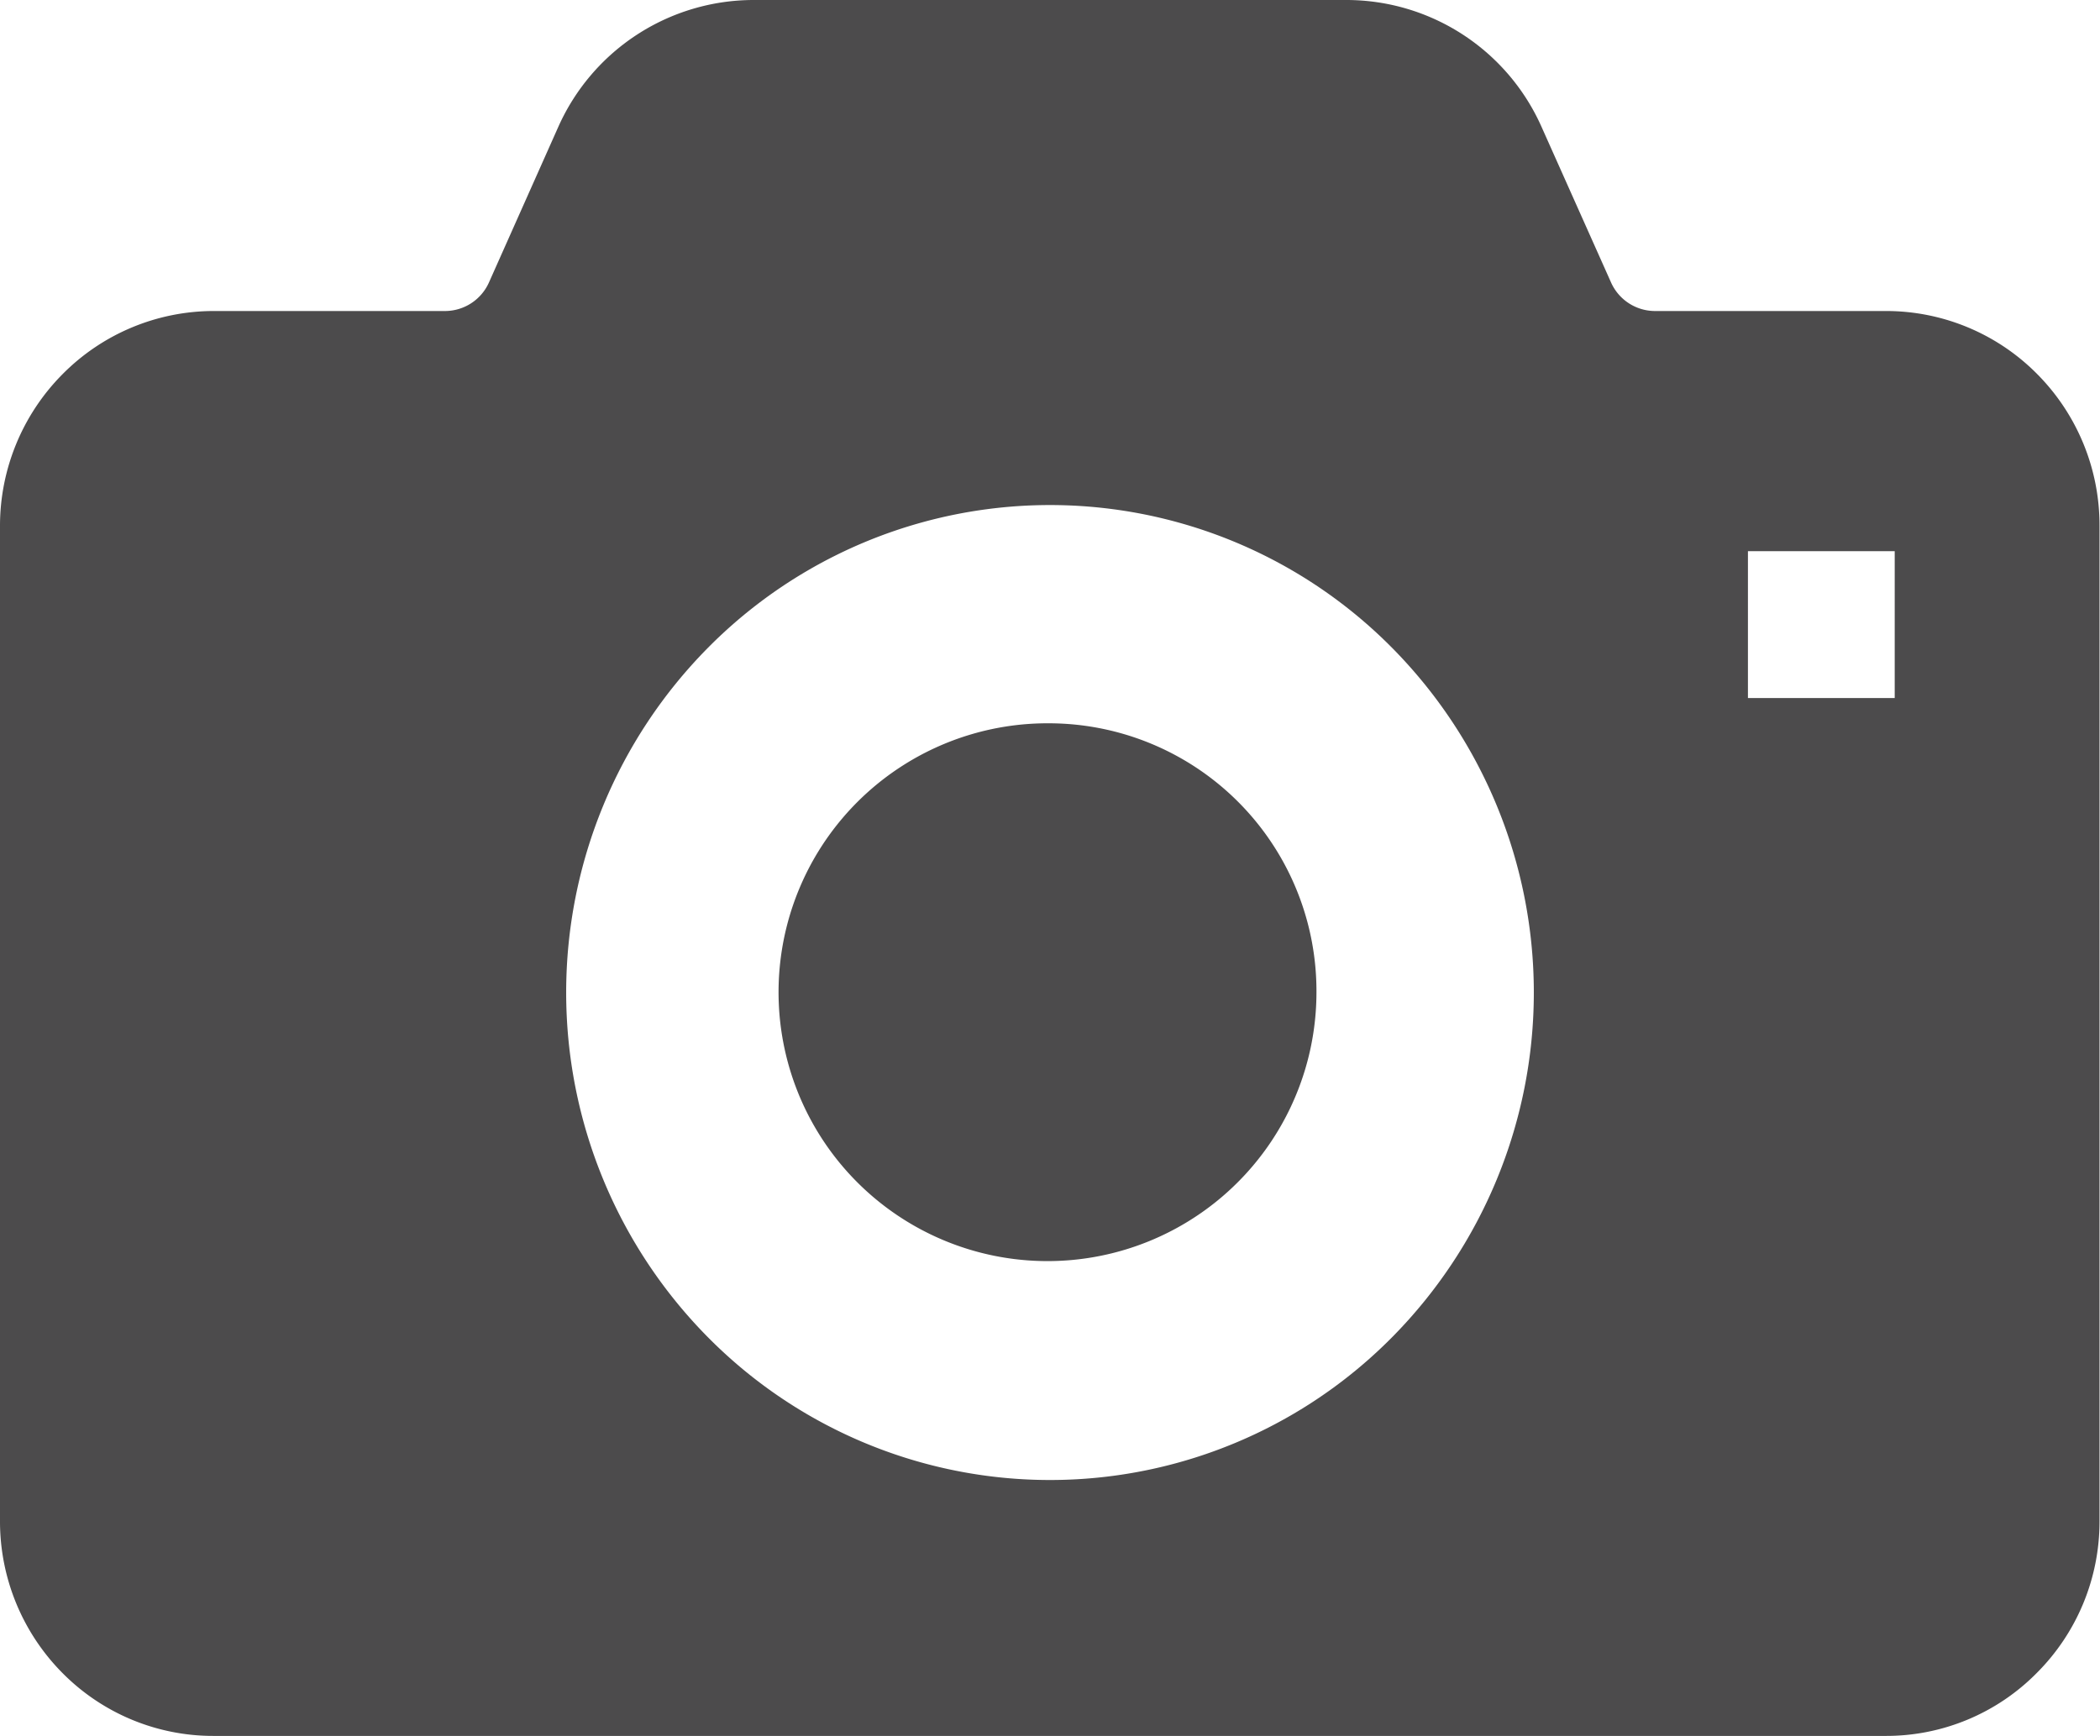
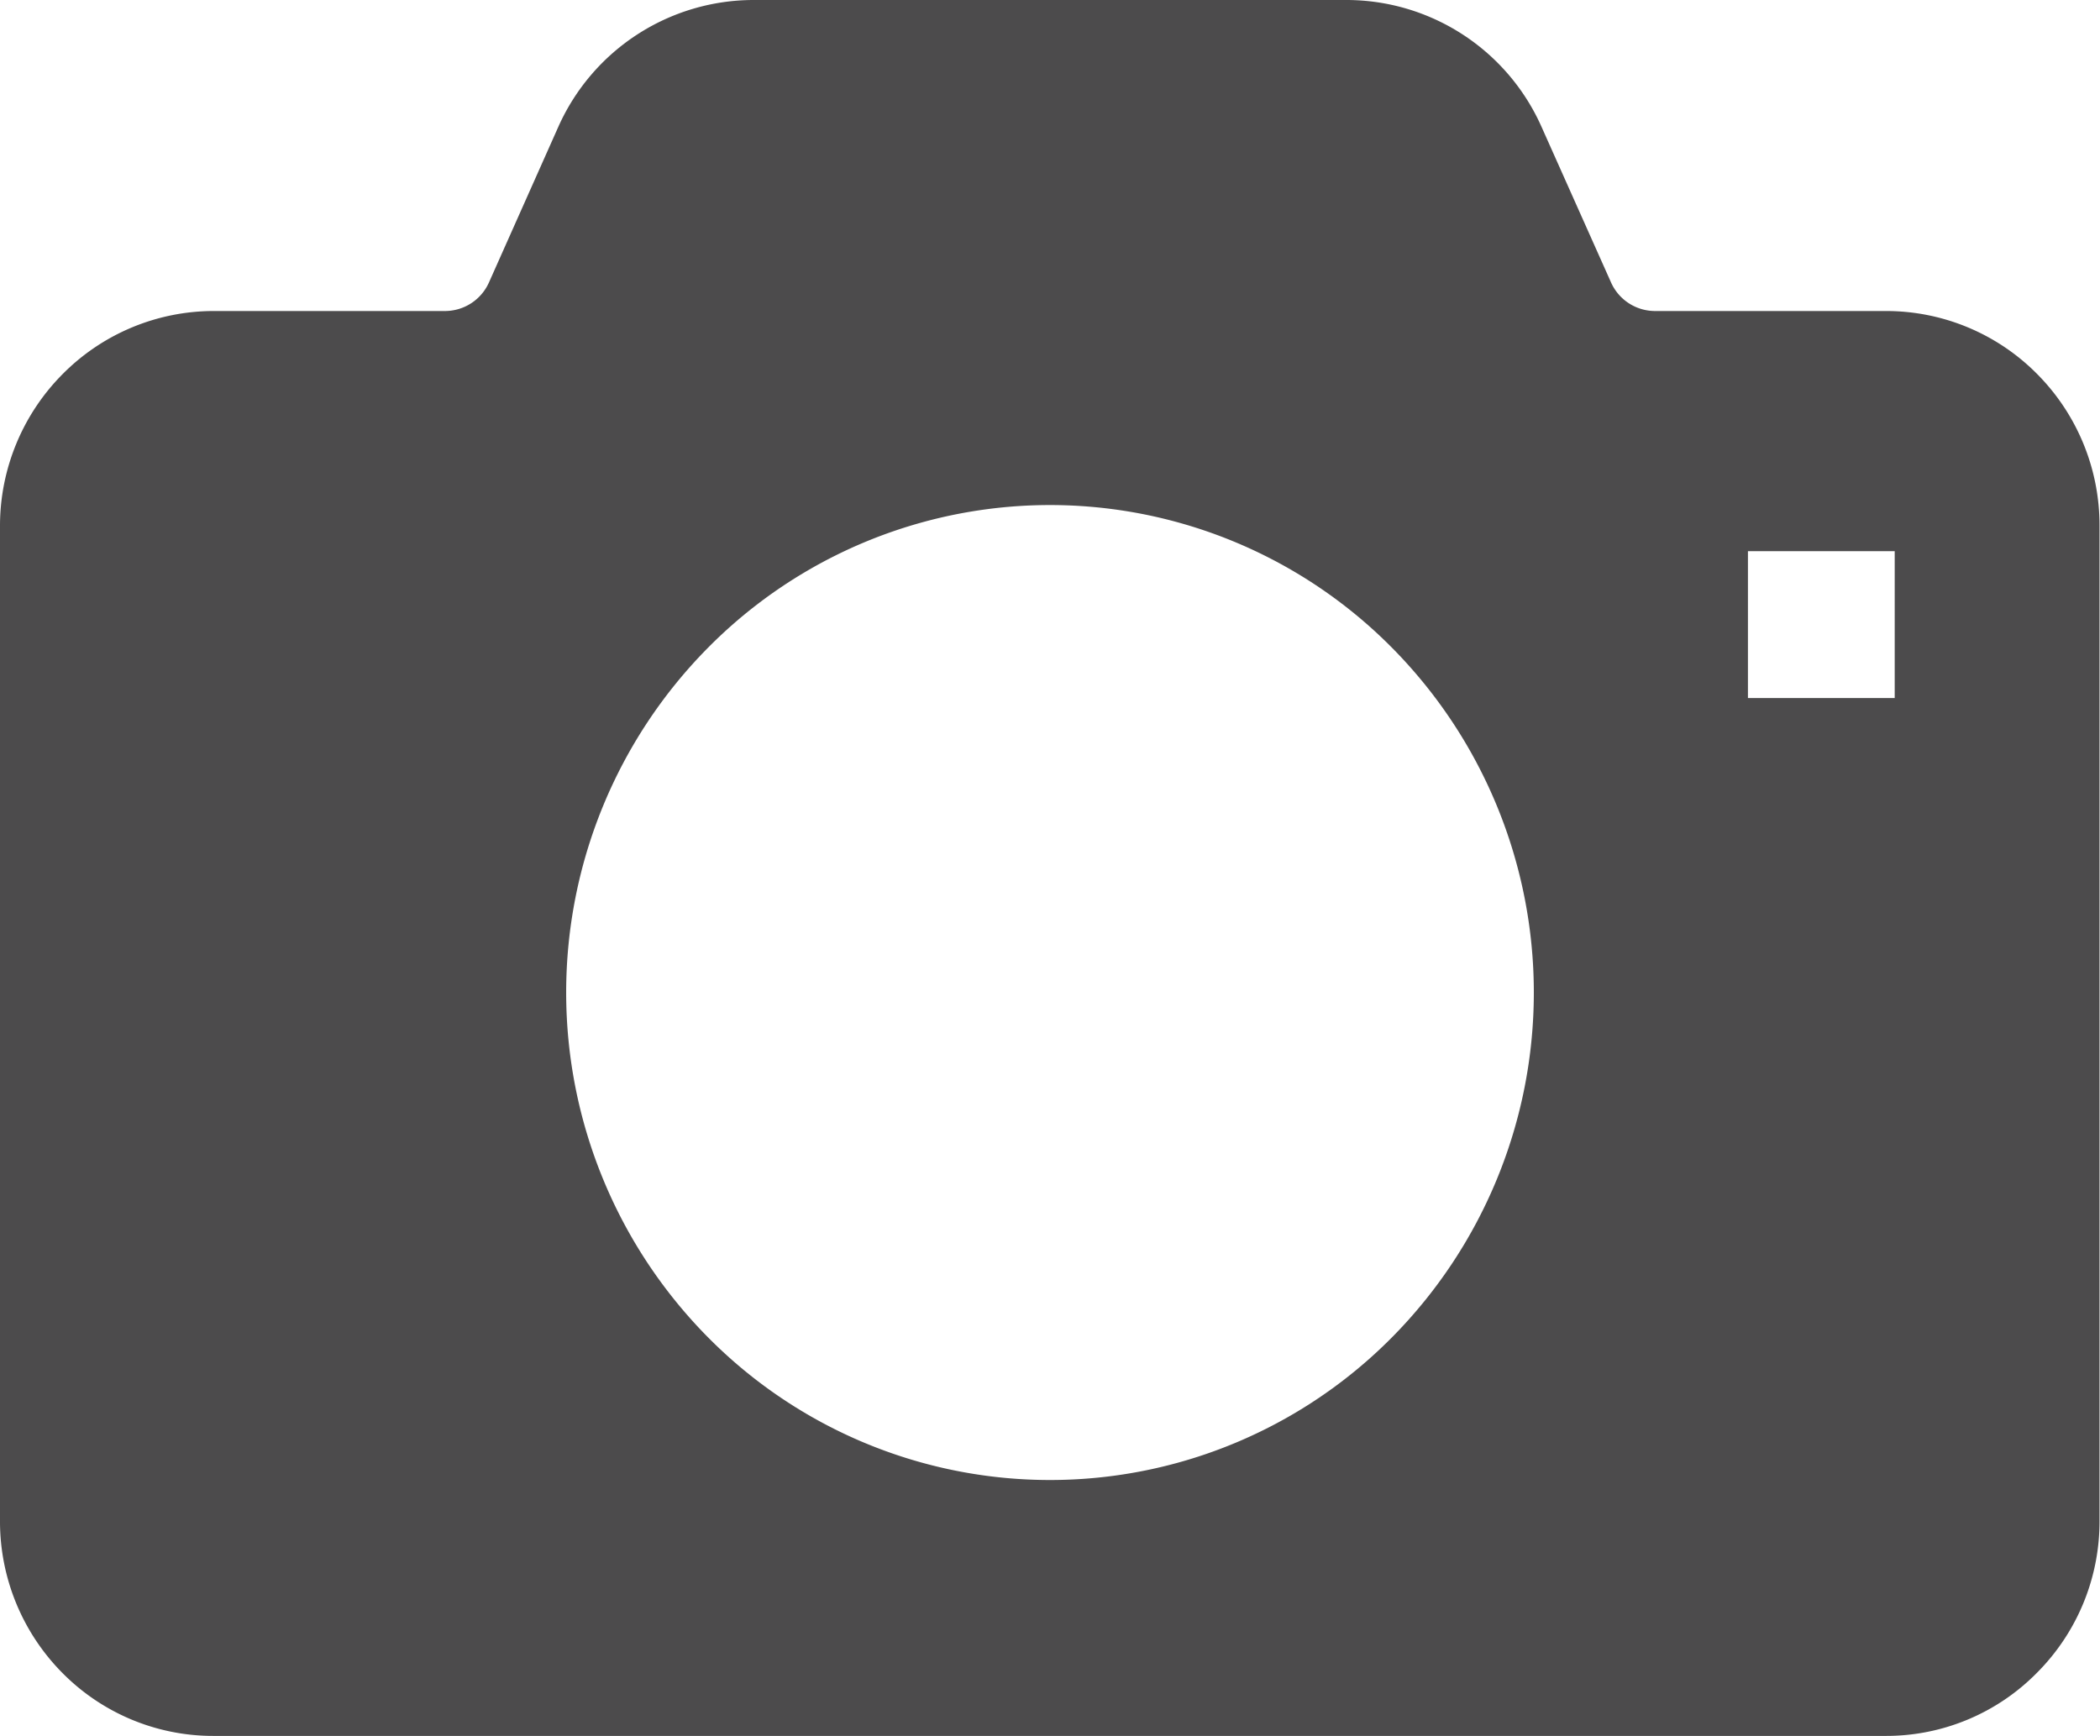
<svg xmlns="http://www.w3.org/2000/svg" viewBox="0 0 130.63 108.01">
  <defs>
    <style>.cls-1{fill:#4c4b4c;}</style>
  </defs>
  <g id="レイヤー_2" data-name="レイヤー 2">
    <g id="レイヤー_1-2" data-name="レイヤー 1">
-       <path class="cls-1" d="M65.32,45A16.73,16.73,0,1,0,81.89,61.75,16.66,16.66,0,0,0,65.32,45Z" />
      <path class="cls-1" d="M126.74,23.29a13.21,13.21,0,0,0-9.41-3.94H102.94a3,3,0,0,1-2.74-1.81L95.89,7.89A13.29,13.29,0,0,0,83.76,0H46.87A13.31,13.31,0,0,0,34.73,7.89l-4.3,9.65a3,3,0,0,1-2.74,1.81H13.3a13.24,13.24,0,0,0-9.42,3.94A13.39,13.39,0,0,0,0,32.72V94.65a13.39,13.39,0,0,0,3.88,9.43A13.19,13.19,0,0,0,13.3,108h104a13.16,13.16,0,0,0,9.41-3.93,13.31,13.31,0,0,0,3.89-9.43V32.72A13.35,13.35,0,0,0,126.74,23.29ZM86.61,83.18a29.93,29.93,0,0,1-42.59,0,30.49,30.49,0,0,1,0-42.86,29.93,29.93,0,0,1,42.59,0,30.49,30.49,0,0,1,0,42.86Zm31.25-39.75h-9.13V34.29h9.13Z" />
    </g>
  </g>
</svg>